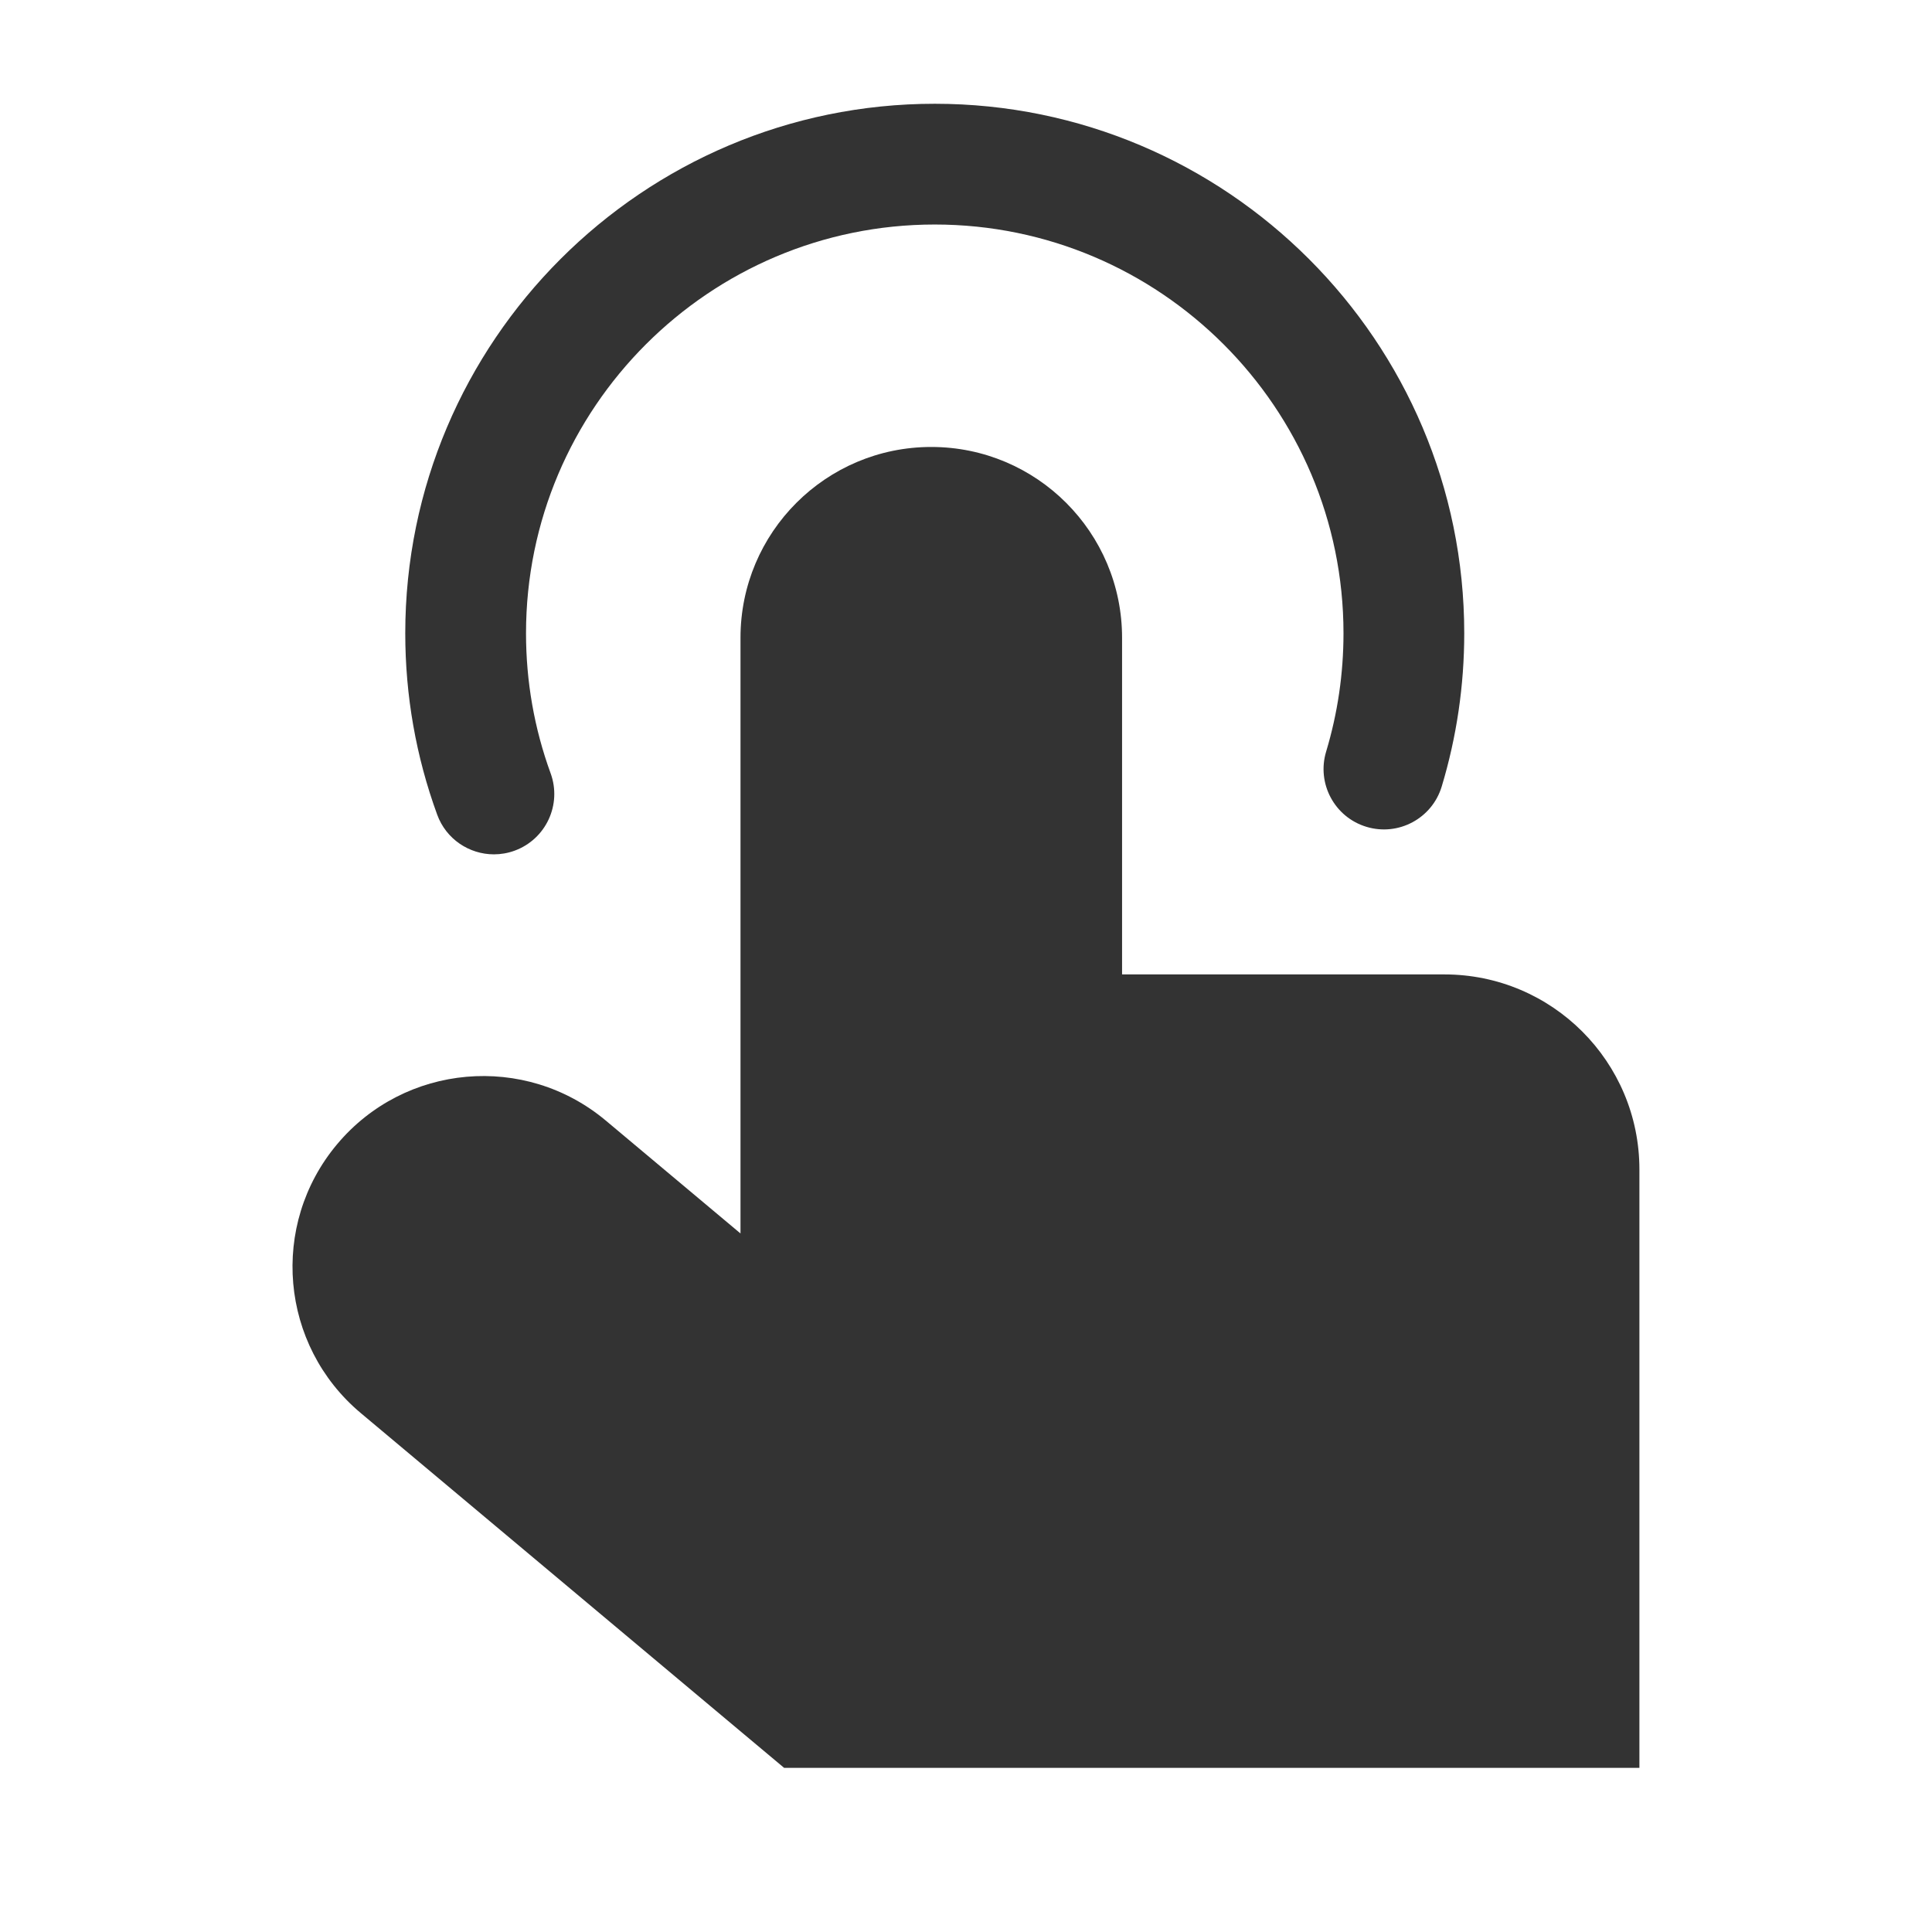
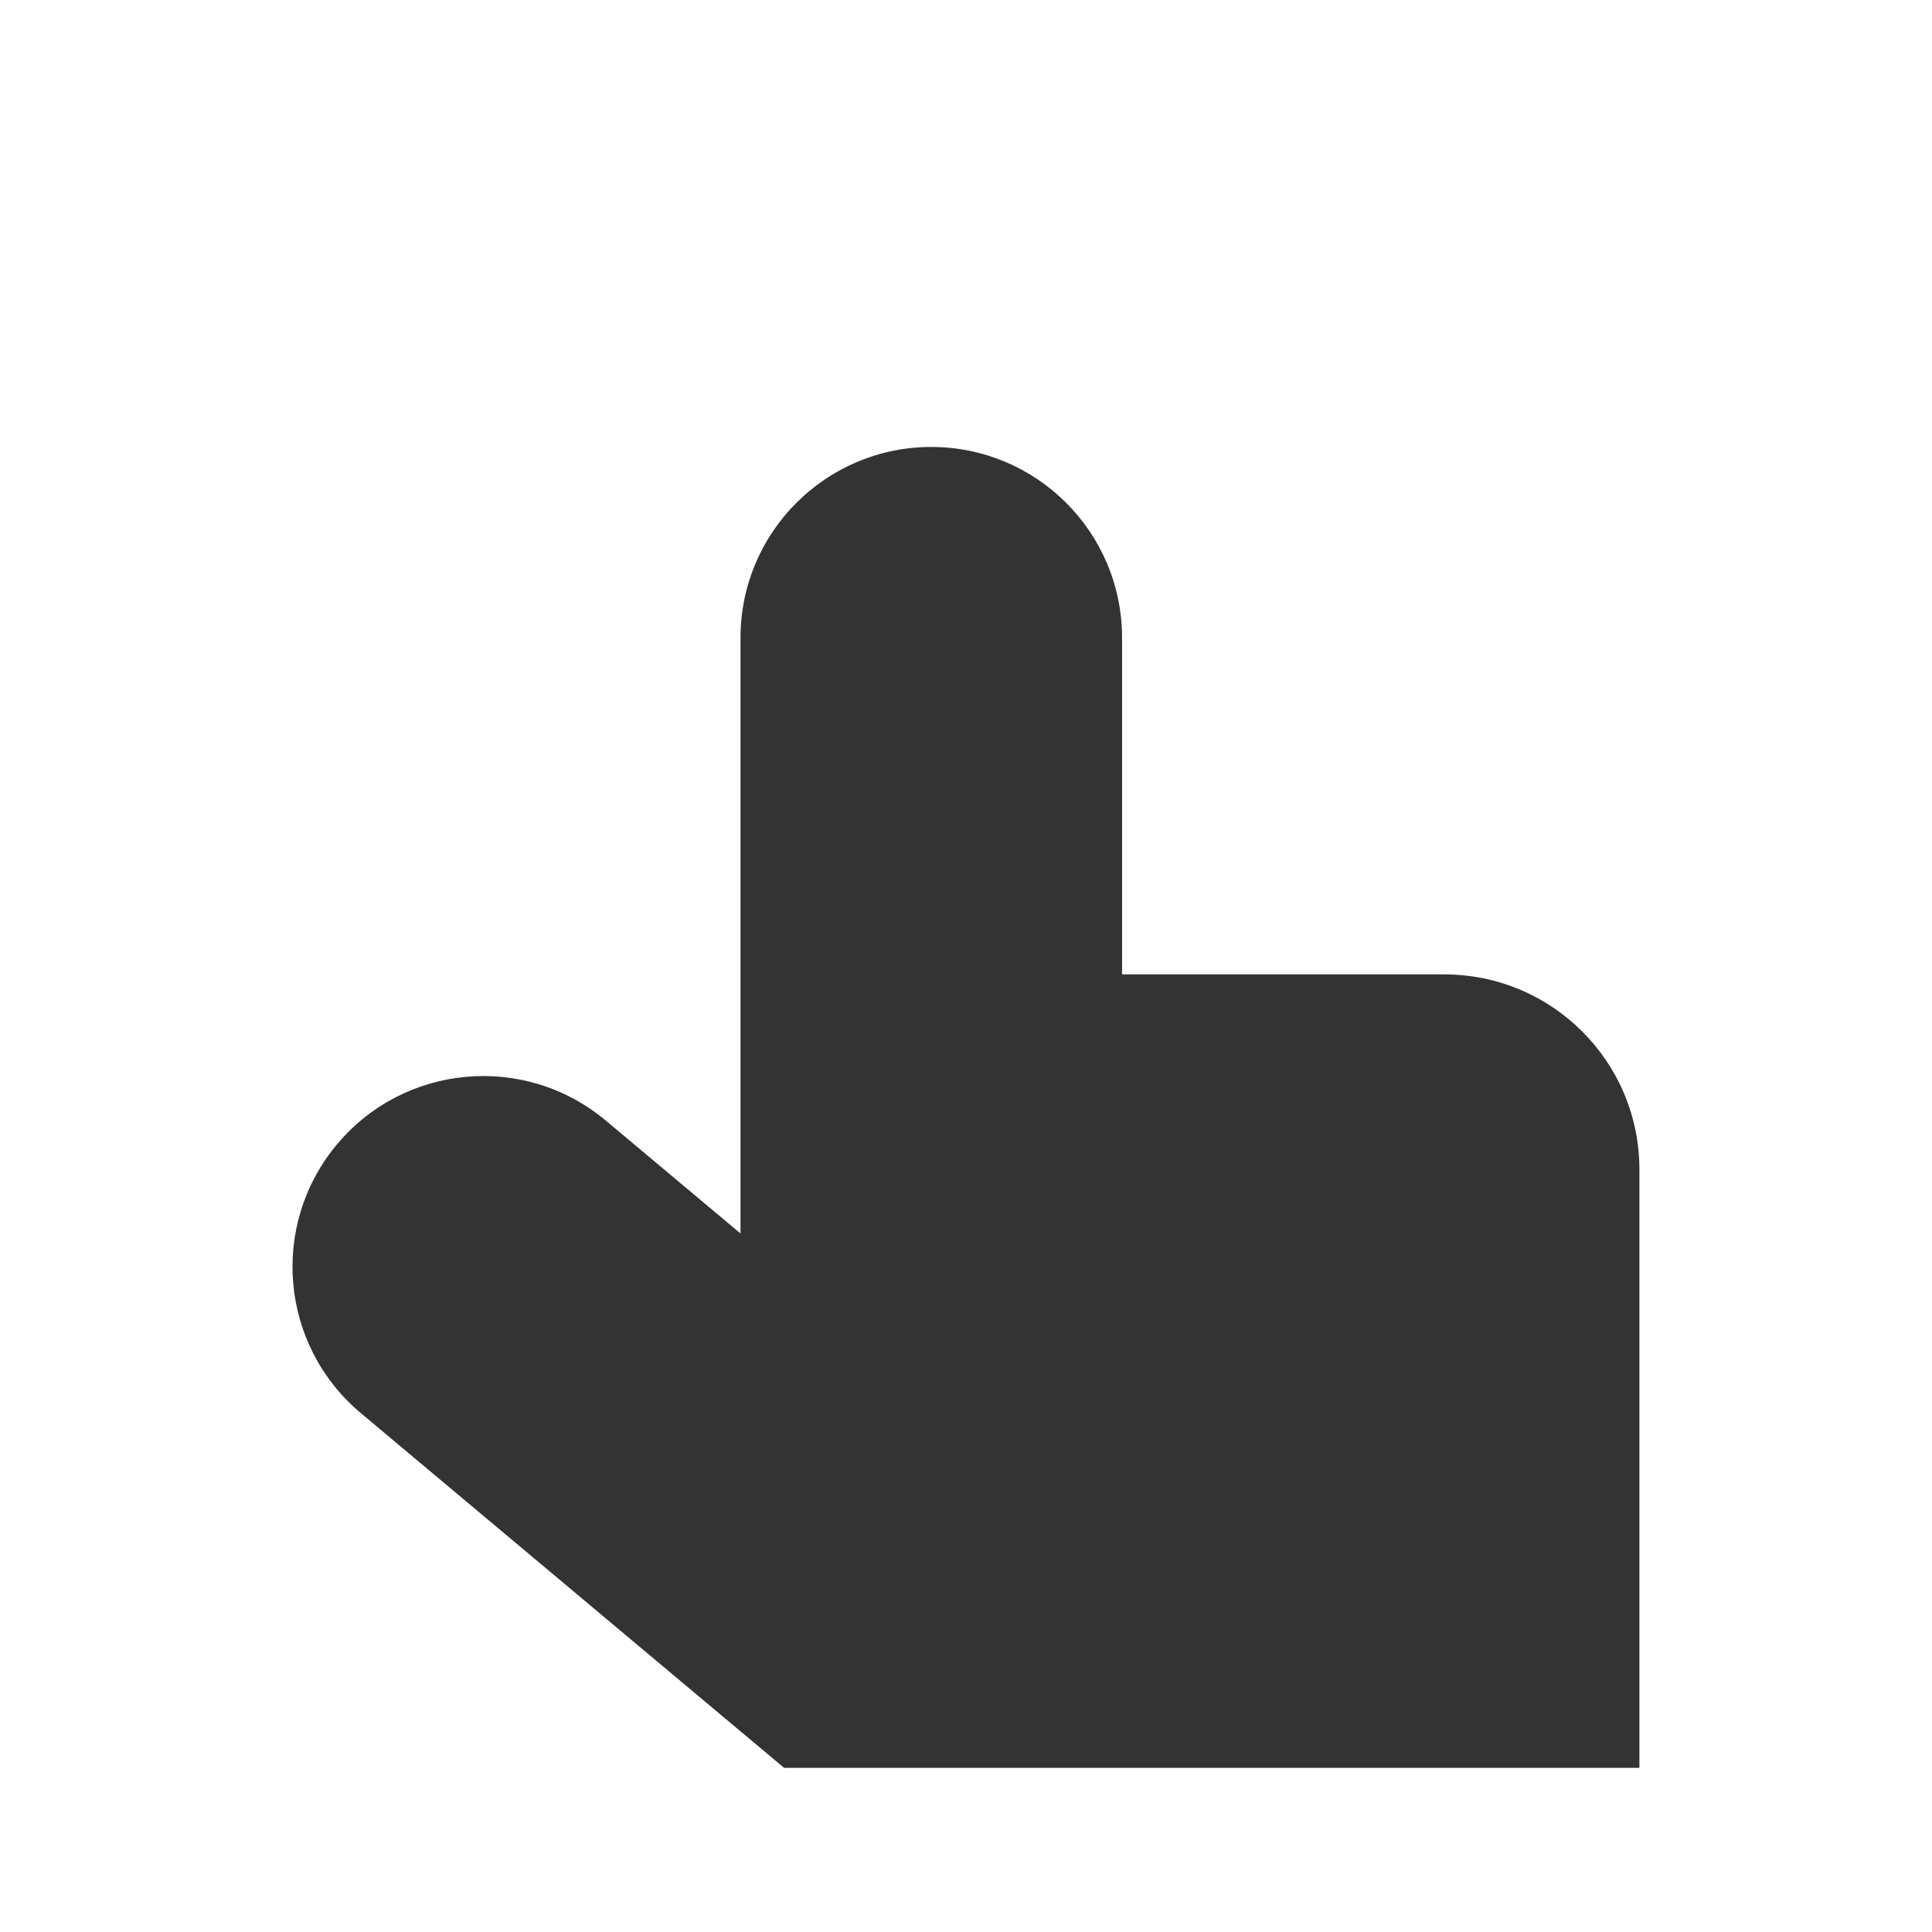
<svg xmlns="http://www.w3.org/2000/svg" width="800px" height="800px" viewBox="0 0 512 512" version="1.1" xml:space="preserve">
  <style type="text/css">

	.st0{fill:#333333;}

	.st1{fill:none;stroke:#333333;stroke-width:32;stroke-linecap:round;stroke-linejoin:round;stroke-miterlimit:10;}

</style>
  <g id="Layer_1" />
  <g id="Layer_2">
    <g>
      <g>
        <path class="st0" d="M382.77,258.23h-85.41v-89.22c0-27.92-22.64-50.56-50.56-50.56h0c-27.92,0-50.56,22.64-50.56,50.56v157.87     l-35.69-29.91c-21.4-17.93-53.29-15.13-71.22,6.27l0,0c-17.94,21.4-15.13,53.29,6.27,71.23l100.63,84.34l11.57,9.69h226.66     V309.93C434.47,281.38,411.33,258.23,382.77,258.23z" />
      </g>
      <g>
-         <path class="st0" d="M130.89,226.41c1.82,0,3.67-0.31,5.48-0.97c8.3-3.03,12.58-12.21,9.55-20.51     c-4.33-11.86-6.52-24.35-6.52-37.11c0-59.73,48.59-108.32,108.32-108.32s108.32,48.59,108.32,108.32     c0,10.69-1.55,21.24-4.6,31.36c-2.55,8.46,2.23,17.39,10.69,19.94c8.46,2.56,17.39-2.23,19.94-10.69     c3.96-13.12,5.97-26.79,5.97-40.61c0-77.37-62.95-140.32-140.32-140.32c-77.37,0-140.32,62.95-140.32,140.32     c0,16.51,2.84,32.68,8.46,48.07C118.22,222.38,124.36,226.41,130.89,226.41z" />
-       </g>
+         </g>
    </g>
  </g>
</svg>